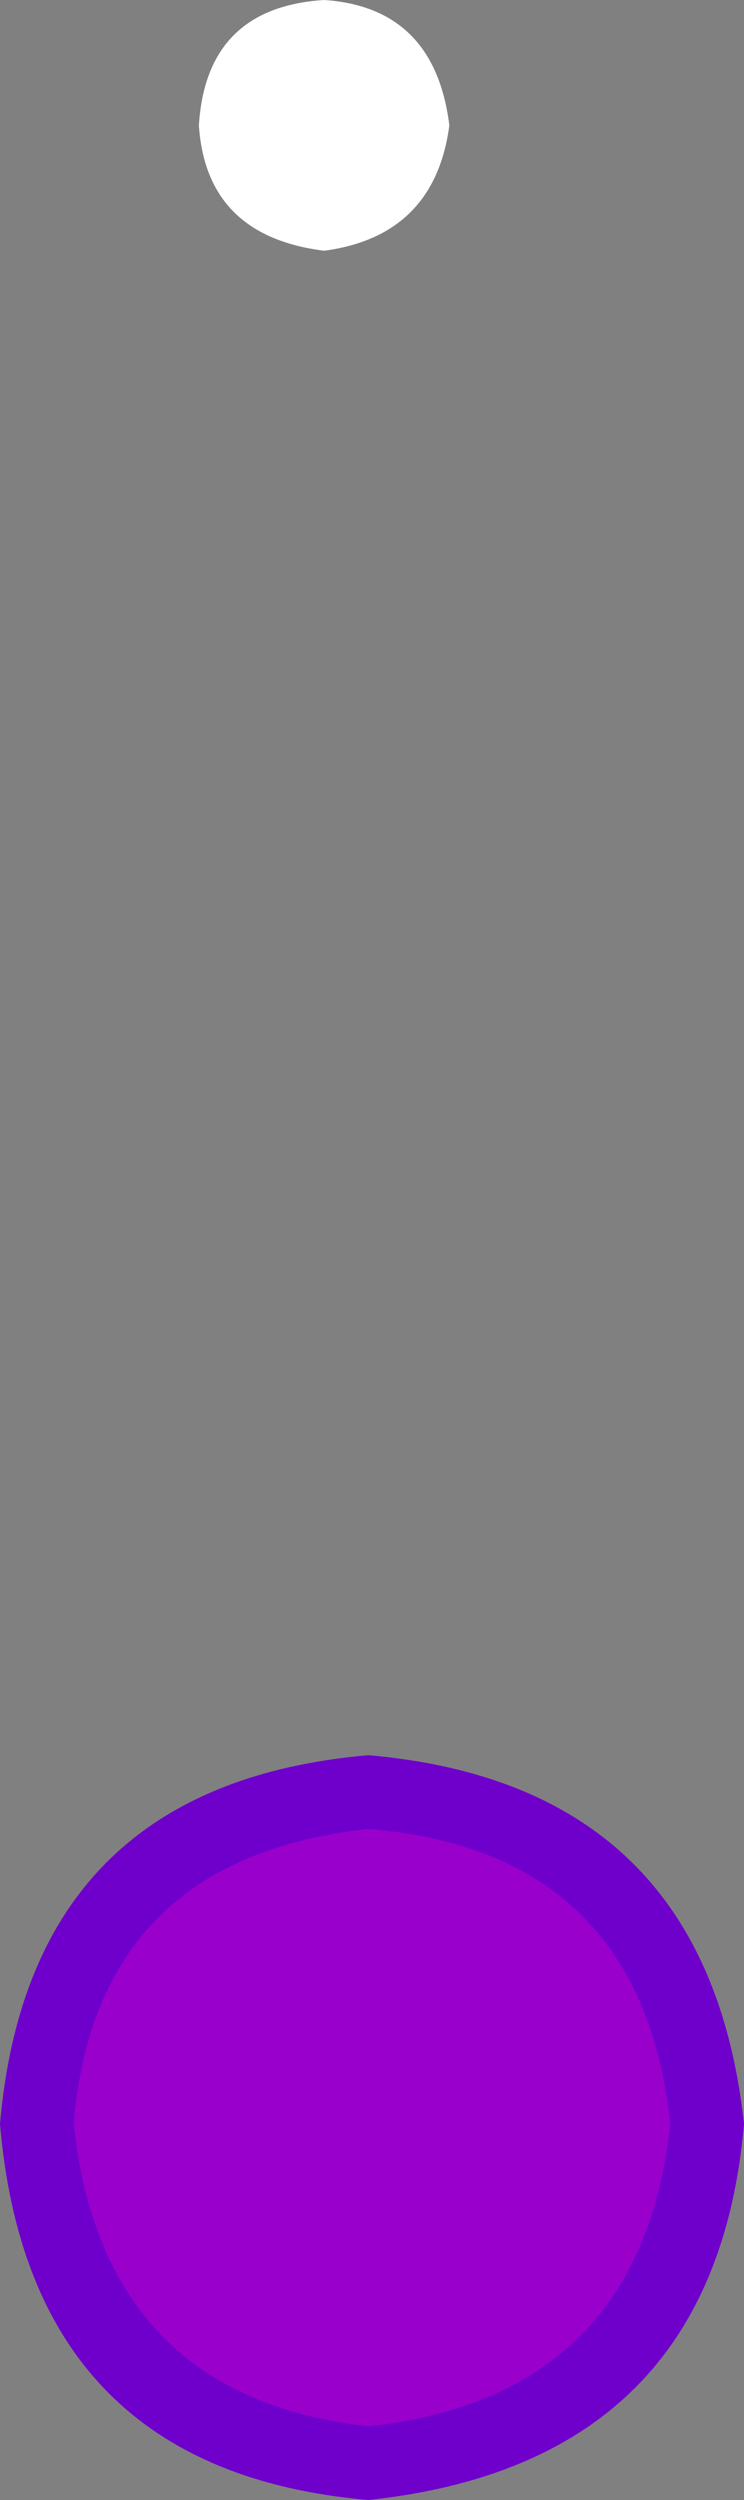
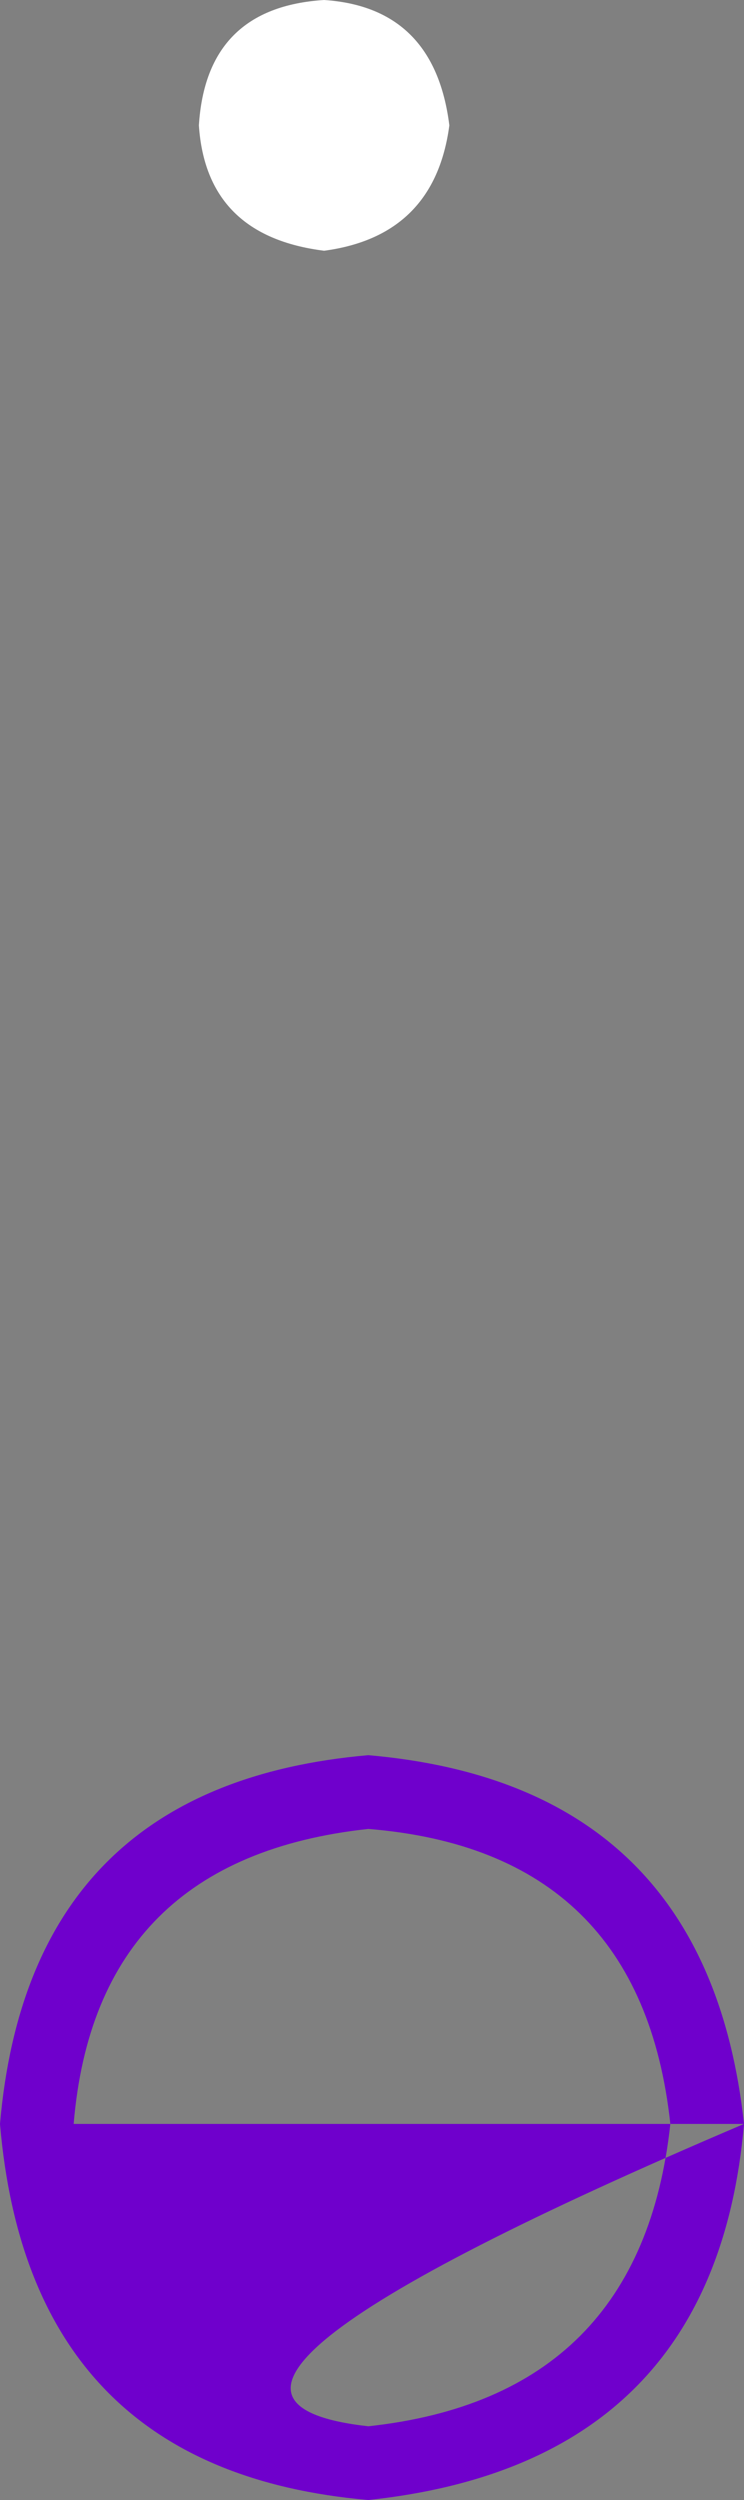
<svg xmlns="http://www.w3.org/2000/svg" height="16.95px" width="5.05px">
  <rect width="100%" height="100%" fill="#808080" stroke="none" />
  <g transform="matrix(1.0, 0.0, 0.0, 1.0, -5.2, -84.6)">
    <path d="M8.25 85.45 Q8.15 86.2 7.4 86.3 6.6 86.2 6.55 85.45 6.6 84.65 7.4 84.6 8.15 84.65 8.25 85.45" fill="#ffffff" fill-rule="evenodd" stroke="none" />
-     <path d="M10.0 99.0 Q9.8 101.1 7.7 101.3 5.65 101.1 5.45 99.0 5.65 96.95 7.7 96.75 9.8 96.95 10.0 99.0" fill="#9900cc" fill-rule="evenodd" stroke="none" />
-     <path d="M10.25 99.0 Q10.05 101.3 7.7 101.55 5.4 101.35 5.2 99.0 5.4 96.7 7.7 96.5 10.0 96.7 10.25 99.0 M5.7 99.0 Q5.9 100.85 7.7 101.05 9.55 100.85 9.75 99.0 9.55 97.15 7.7 97.0 5.85 97.2 5.7 99.0" fill="#6f00cc" fill-rule="evenodd" stroke="none" />
+     <path d="M10.25 99.0 Q10.05 101.3 7.7 101.55 5.4 101.35 5.2 99.0 5.4 96.7 7.7 96.5 10.0 96.7 10.25 99.0 Q5.9 100.85 7.7 101.05 9.55 100.85 9.75 99.0 9.55 97.15 7.7 97.0 5.85 97.2 5.7 99.0" fill="#6f00cc" fill-rule="evenodd" stroke="none" />
  </g>
</svg>